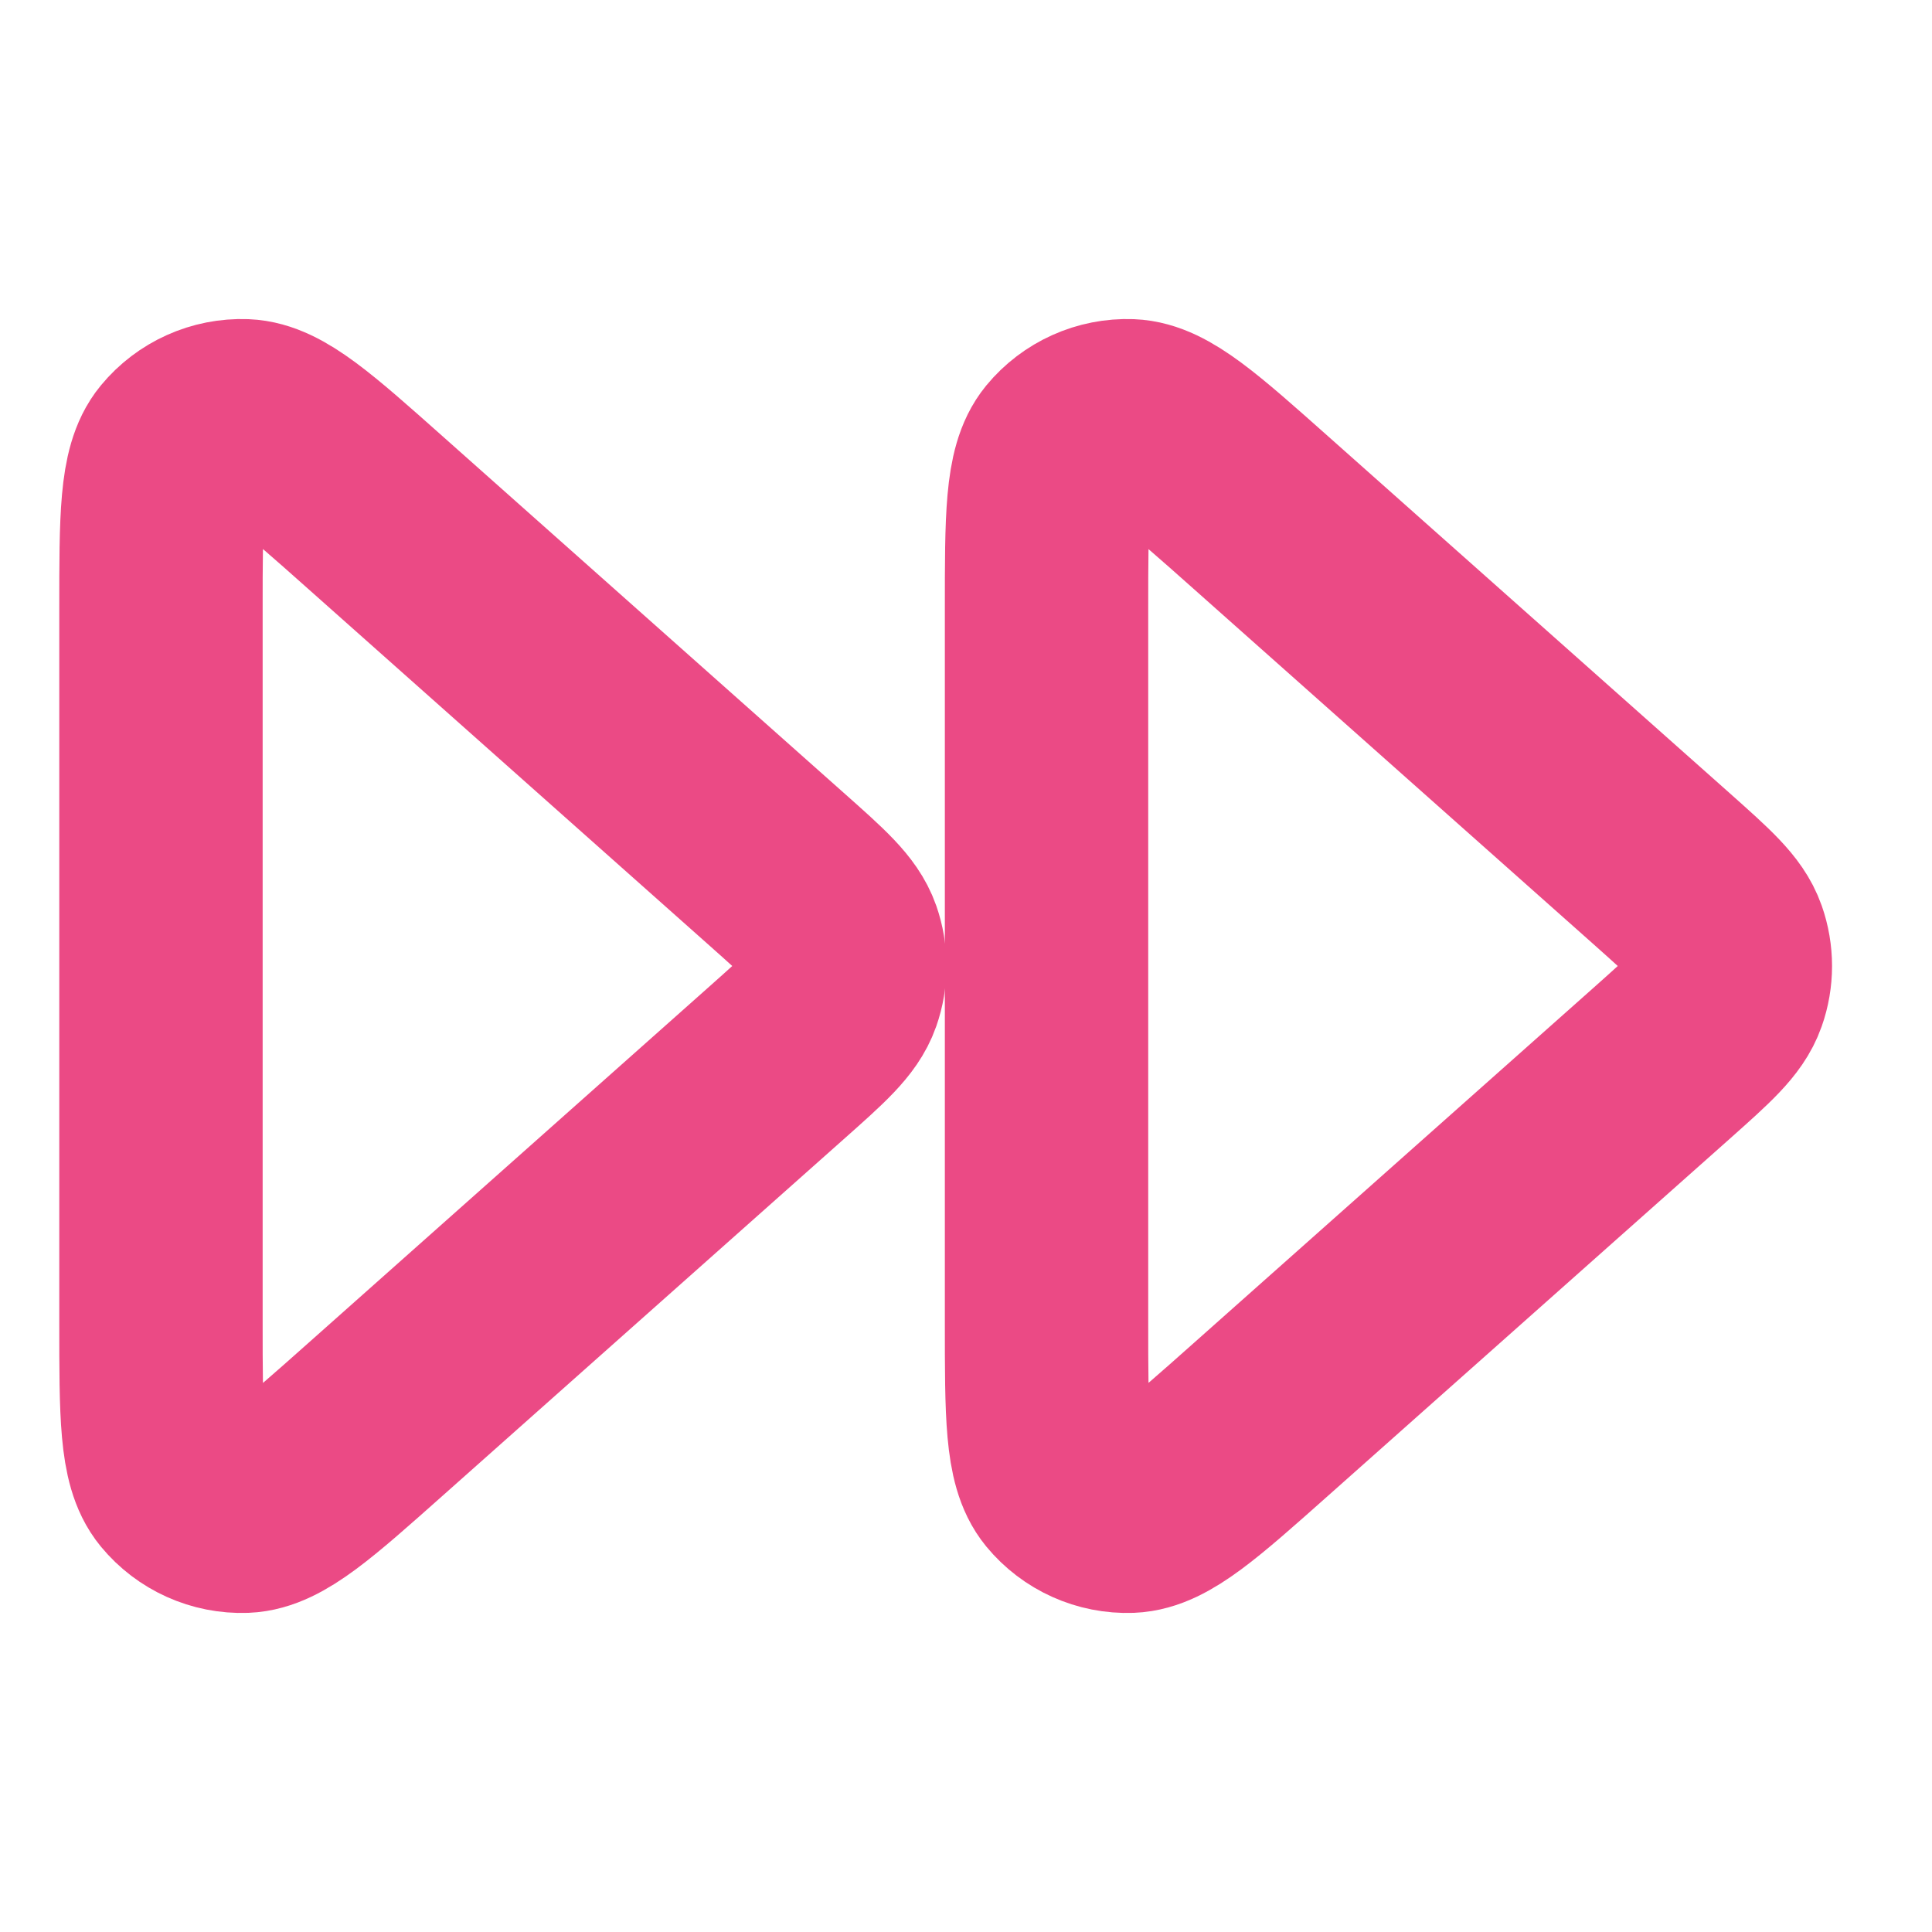
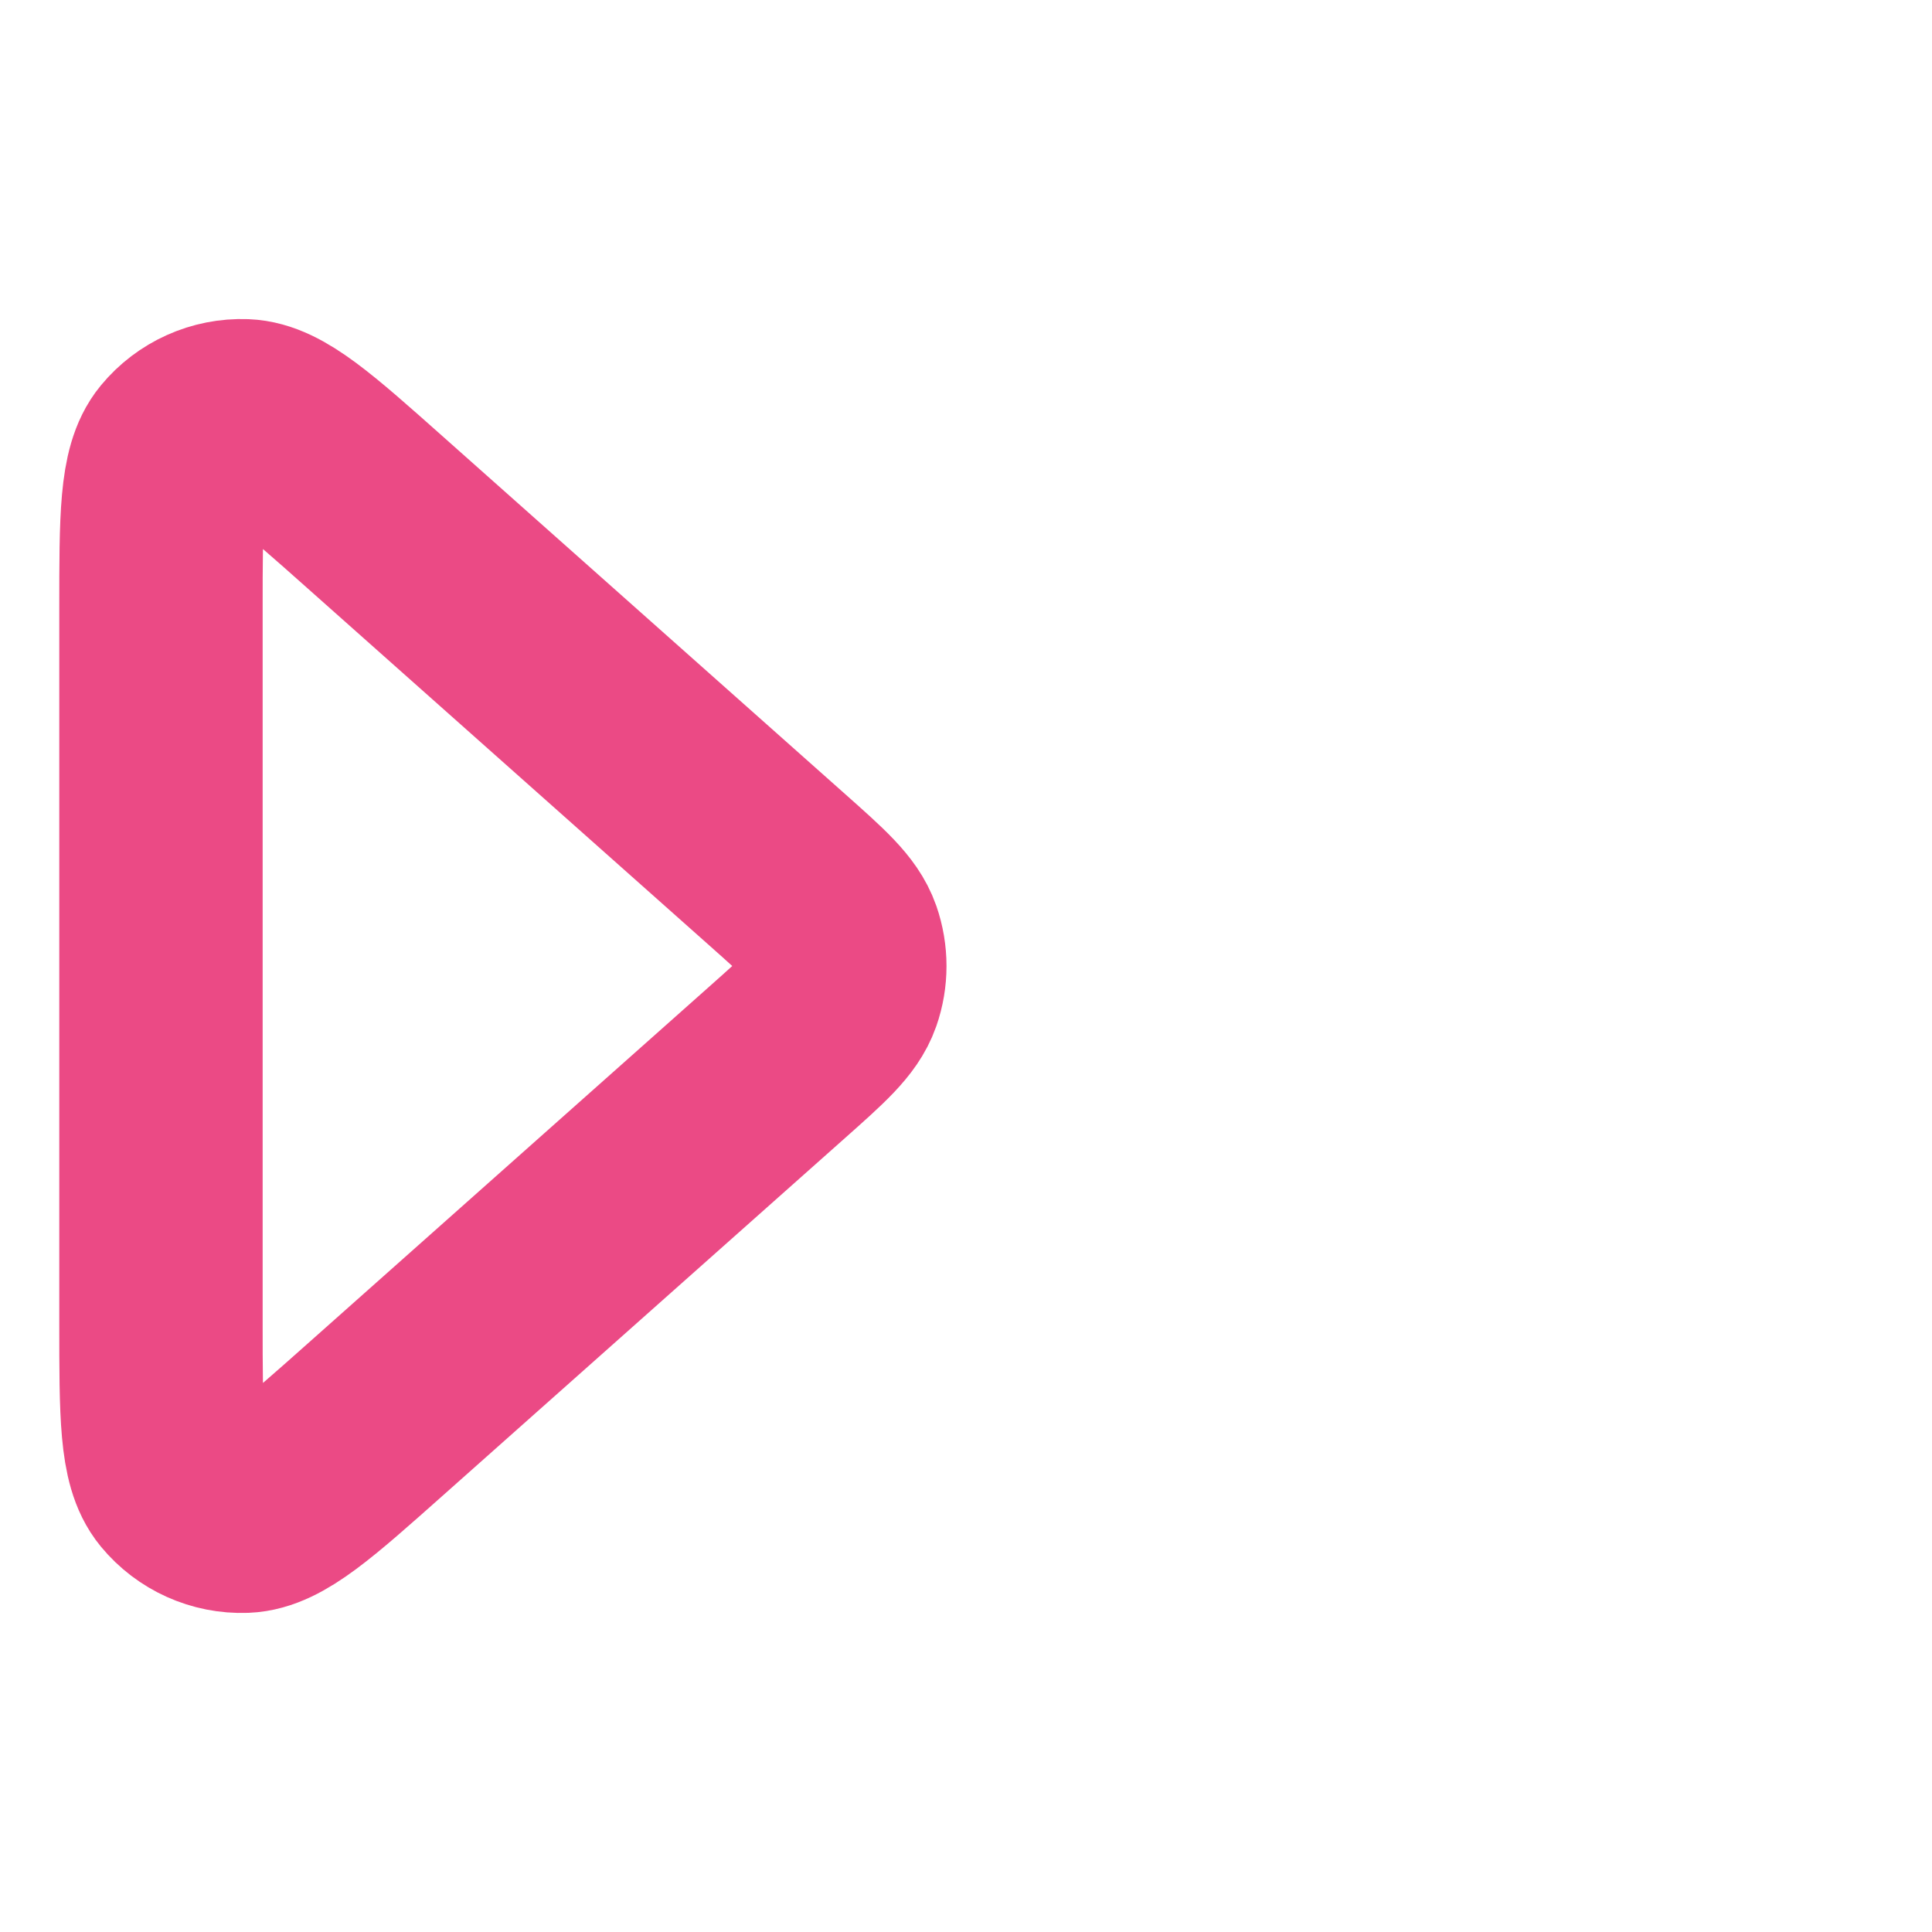
<svg xmlns="http://www.w3.org/2000/svg" width="19" height="19" viewBox="0 0 19 19" fill="none">
-   <path d="M10.292 13.013C10.292 13.907 10.292 14.355 10.472 14.574C10.629 14.764 10.866 14.871 11.113 14.862C11.397 14.851 11.731 14.554 12.4 13.959L16.352 10.447C16.72 10.119 16.904 9.956 16.972 9.762C17.032 9.593 17.032 9.408 16.972 9.238C16.904 9.044 16.72 8.881 16.352 8.553L12.4 5.041C11.731 4.446 11.397 4.149 11.113 4.138C10.866 4.129 10.629 4.236 10.472 4.426C10.292 4.645 10.292 5.093 10.292 5.987V13.013Z" stroke="#EB4A85" stroke-width="2" stroke-linecap="round" stroke-linejoin="round" />
  <path d="M1.583 13.013C1.583 13.907 1.583 14.355 1.764 14.574C1.921 14.764 2.158 14.871 2.405 14.862C2.689 14.851 3.023 14.554 3.692 13.959L7.643 10.447C8.012 10.119 8.196 9.956 8.264 9.762C8.323 9.593 8.323 9.408 8.264 9.238C8.196 9.044 8.012 8.881 7.643 8.553L3.692 5.041C3.023 4.446 2.689 4.149 2.405 4.138C2.158 4.129 1.921 4.236 1.764 4.426C1.583 4.645 1.583 5.093 1.583 5.987V13.013Z" stroke="#EB4A85" stroke-width="2" stroke-linecap="round" stroke-linejoin="round" />
</svg>